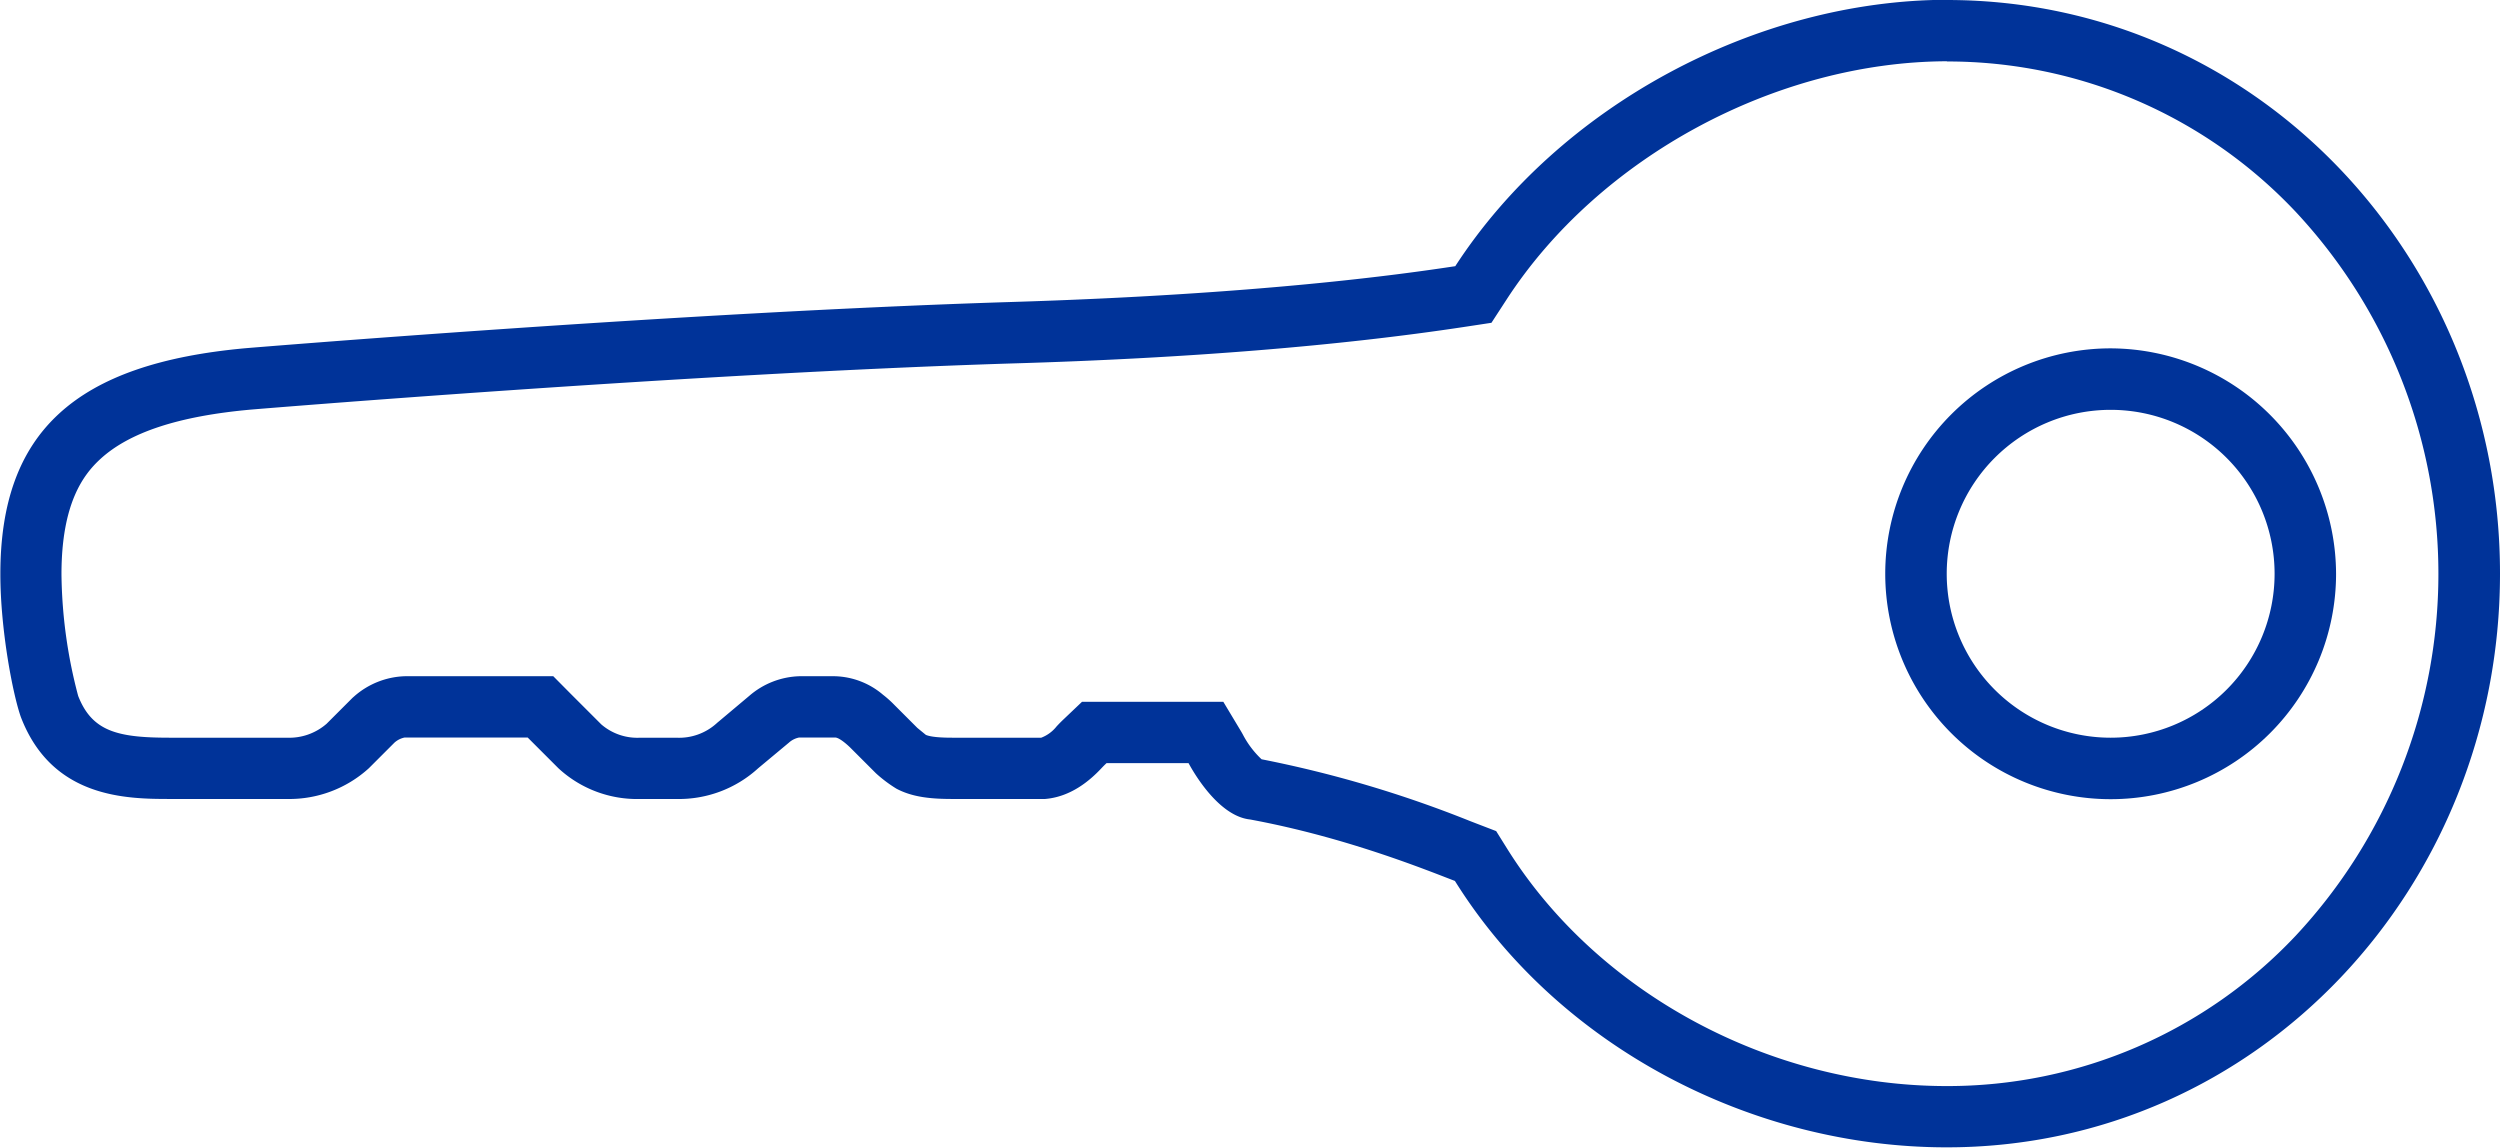
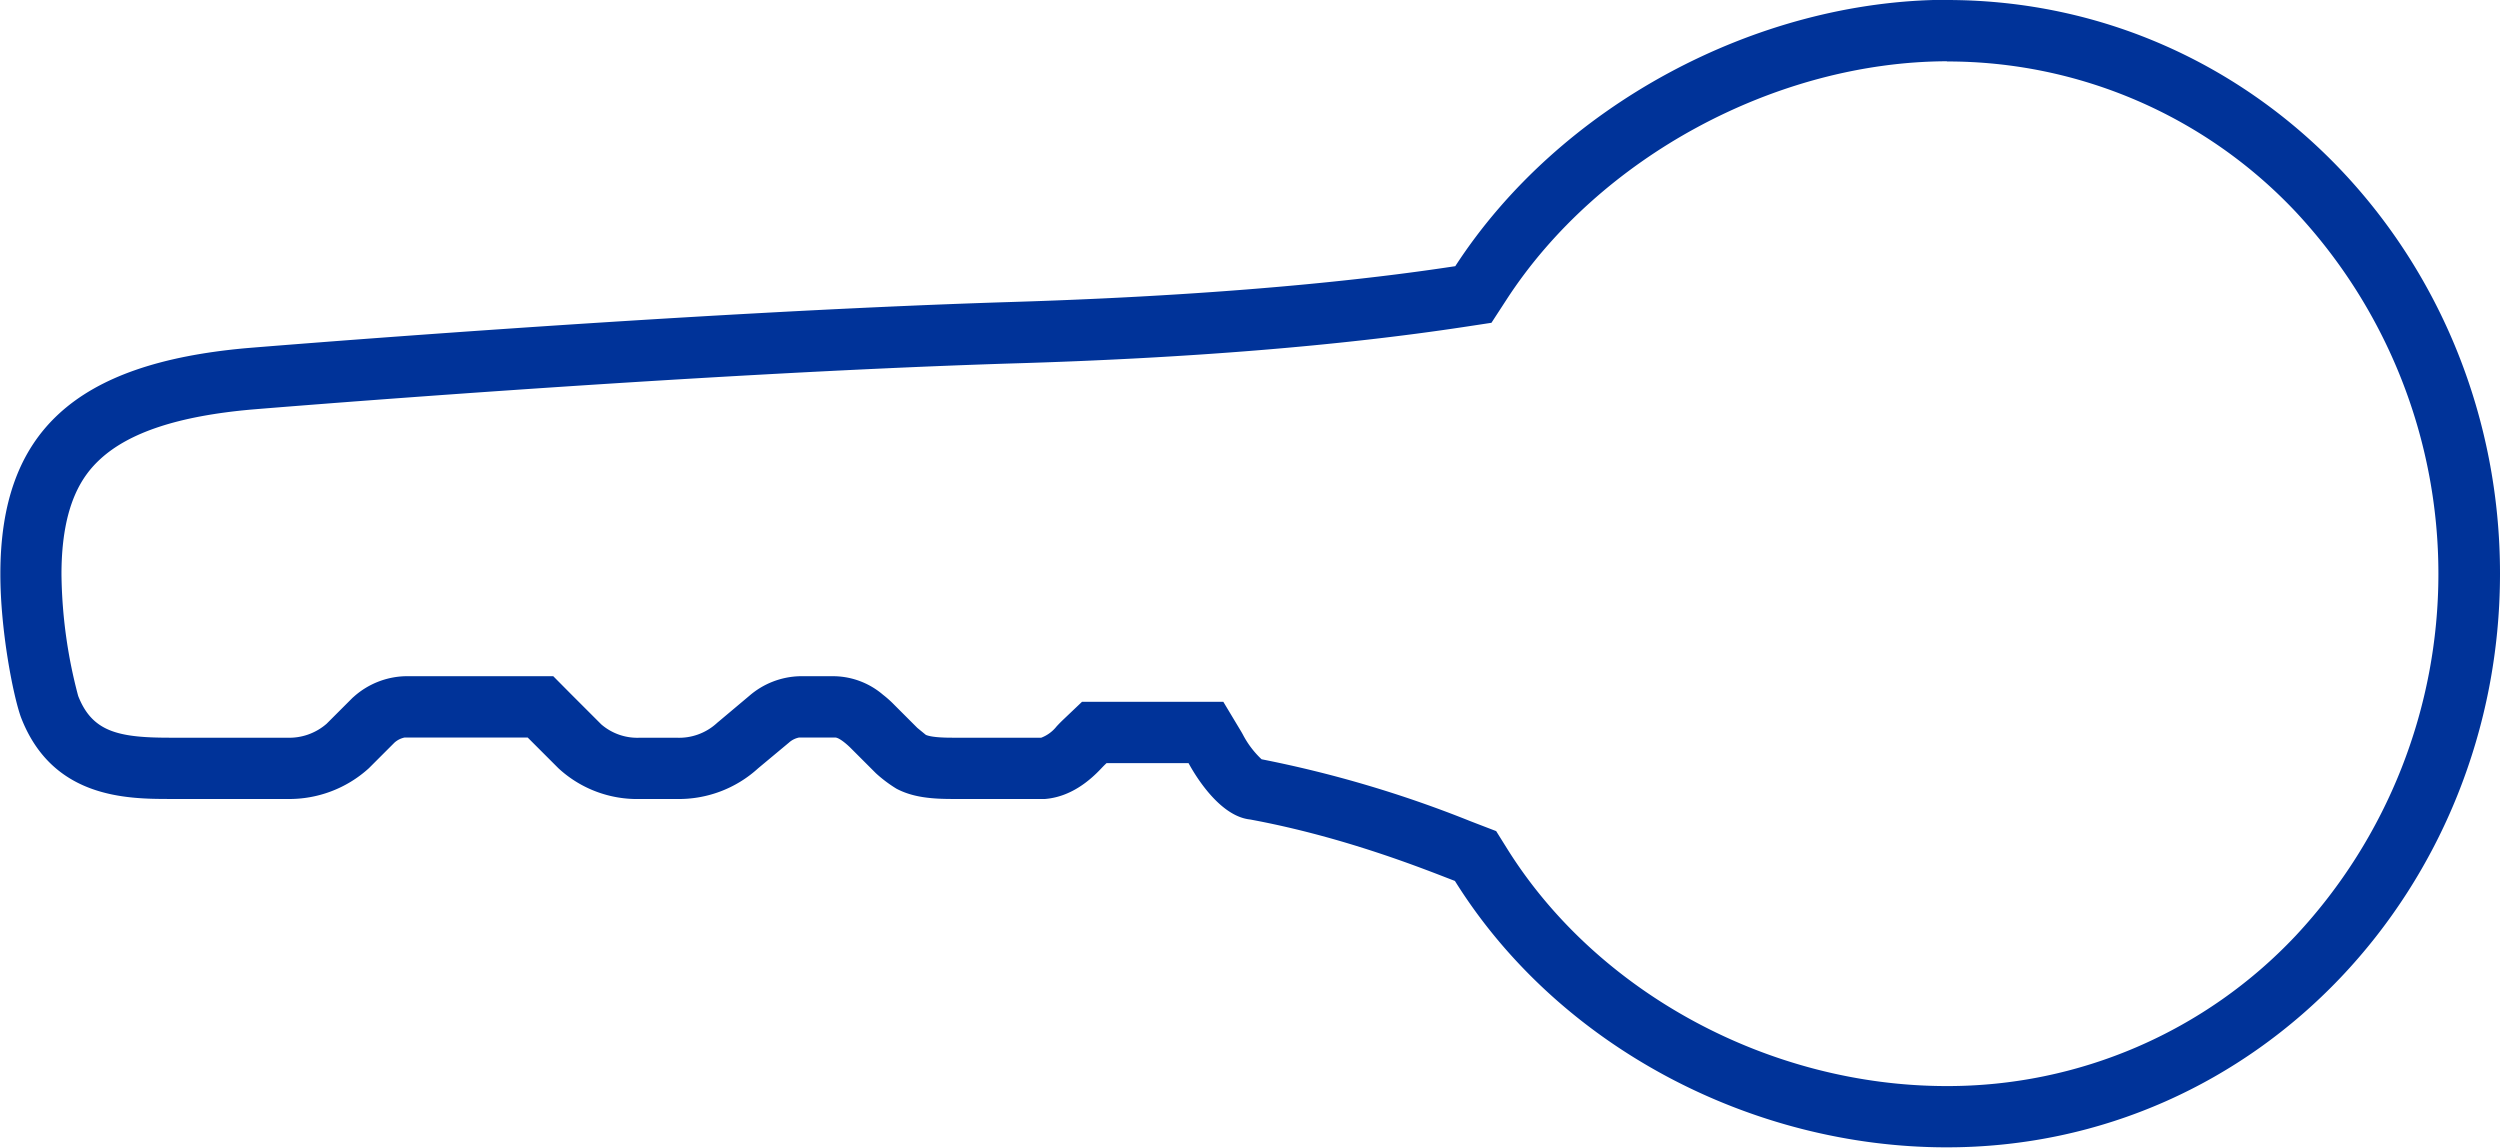
<svg xmlns="http://www.w3.org/2000/svg" id="Ebene_1" data-name="Ebene 1" viewBox="0 0 488 224">
  <defs>
    <style>.cls-1{fill:#039;}</style>
  </defs>
  <title>permissions_active</title>
  <path class="cls-1" d="M761,256a93.31,93.31,0,0,1,68.16,29.39,103.53,103.53,0,0,1,0,141.22A93.31,93.31,0,0,1,761,456c-34.56,0-68.24-18.2-85.82-46.36l-2.13-3.41-3.75-1.44-1.37-.53a227.21,227.21,0,0,0-40.67-12.05,18,18,0,0,1-3.68-4.88c-.15-.27-.25-.44-.29-.51l-3.5-5.83H592.21l-3.47,3.3c-.57.54-.91.88-1.49,1.5a7,7,0,0,1-3,2.21H567c-1,0-4,0-5.27-.55l-1.1-.9-.57-.47-4.55-4.55a20.66,20.66,0,0,0-2.13-1.9A15.06,15.06,0,0,0,544,376h-7a15.67,15.67,0,0,0-9.73,3.82l-5.95,5-.21.17-.2.18A10.92,10.92,0,0,1,513,388h-7a10.77,10.77,0,0,1-7.63-2.6l-4.89-4.89-1-1L489,376H460a15.72,15.72,0,0,0-9.85,3.92l-.33.29-.31.31-4.77,4.77A11.11,11.11,0,0,1,437,388H414.15c-10.14,0-15.16-1.18-17.89-8.15A95.86,95.86,0,0,1,393,356.1c0-13.92,4.33-19.5,7.59-22.5,5.7-5.23,15.34-8.39,29.44-9.65.81-.07,84.61-7,148.34-9,34.39-1,64.15-3.45,88.43-7.13l5.33-.81,2.94-4.52c18-27.74,52.55-46.44,86-46.53m0-12c-37.27.1-75.66,20.66-96,52-10.31,1.56-38.05,5.51-87,7-64.23,2-148.14,8.93-149,9-33.39,3-48,16.35-48,44.1,0,10.93,2.46,23.57,4,27.9,6.07,15.85,20.58,16,29.15,16H437a23.09,23.09,0,0,0,16-6l5-5a4.25,4.25,0,0,1,2-1h24l1,1,5,5a22.6,22.6,0,0,0,16,6h7a22.94,22.94,0,0,0,16-6l6-5a4.22,4.22,0,0,1,2-1h7c1,0,3,2,3,2l5,5a26.21,26.21,0,0,0,4,3c3.15,1.66,6.71,2,11,2h18c5.06-.42,8.77-3.62,11-6,.38-.4.56-.58,1-1h16c.21.34,5.34,10.28,12,11,18.66,3.45,34.21,9.78,40,12,20.13,32.25,57.83,52,96,52,61,0,108-51,108-112S822,244,761,244Z" transform="translate(-381 -244)" />
-   <path class="cls-1" d="M793,324a32,32,0,1,1-32,32,32,32,0,0,1,32-32m0-12a44,44,0,1,0,44,44,44.14,44.14,0,0,0-44-44Z" transform="translate(-381 -244)" />
</svg>